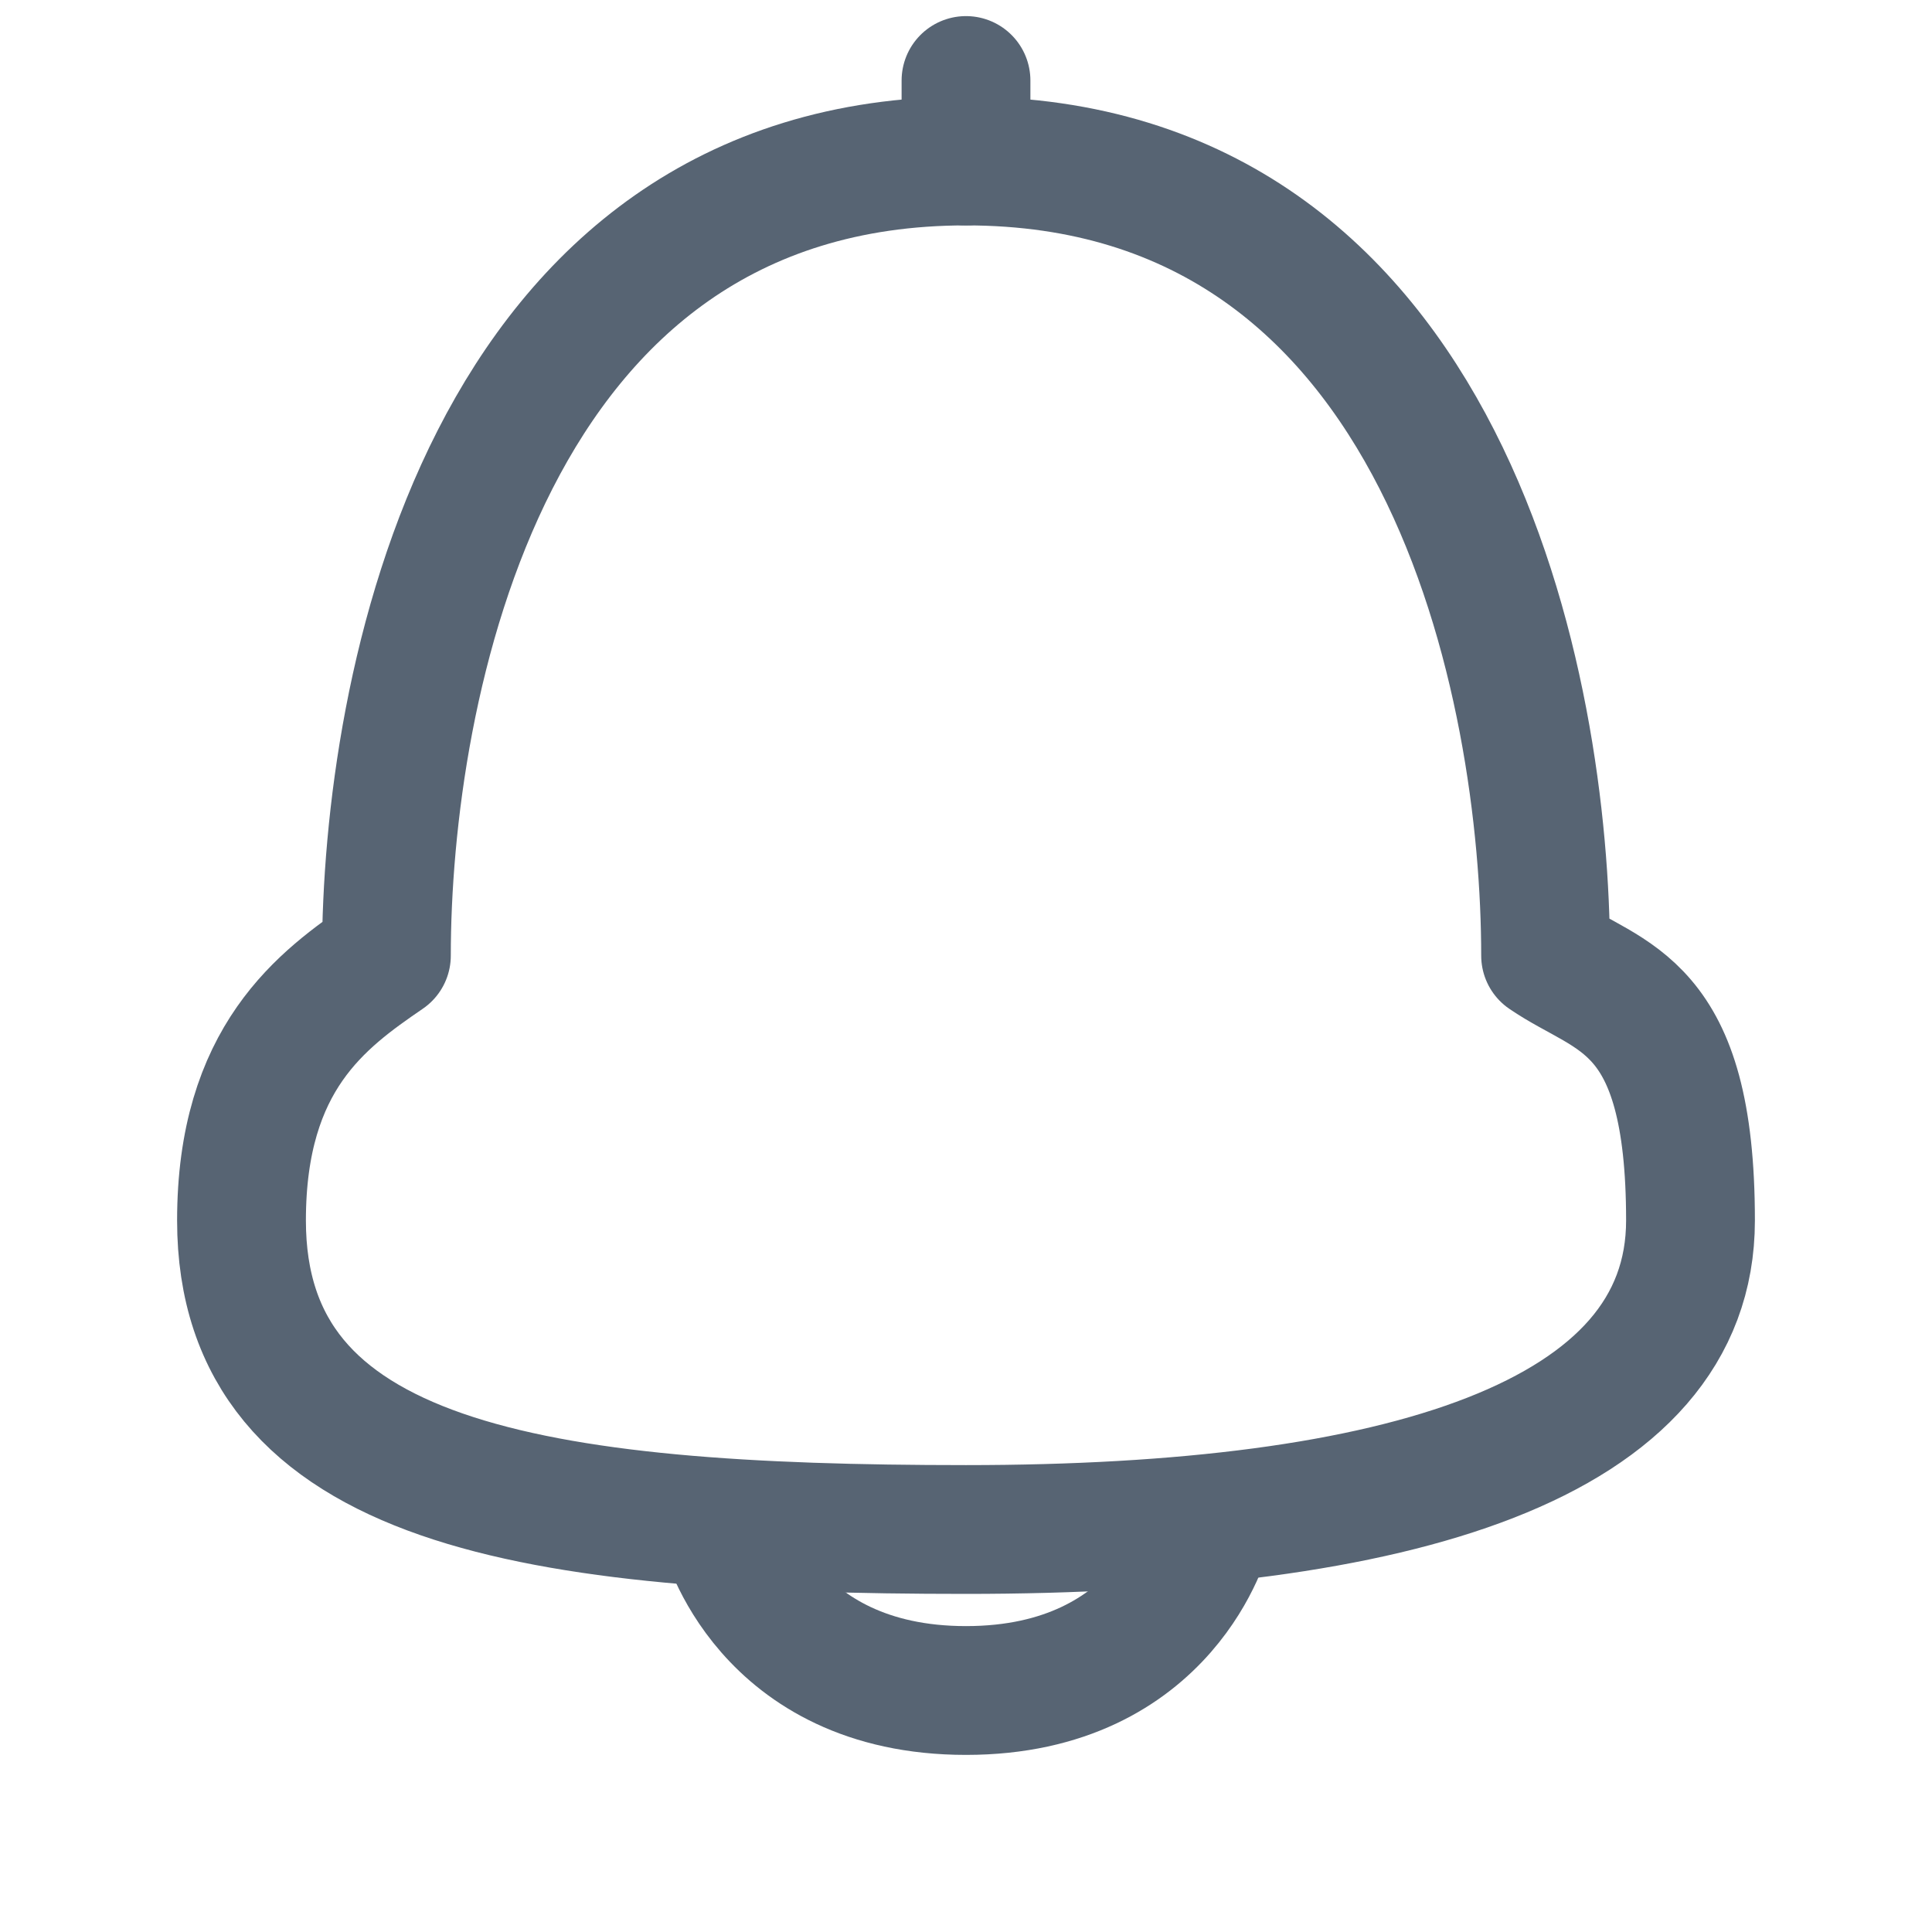
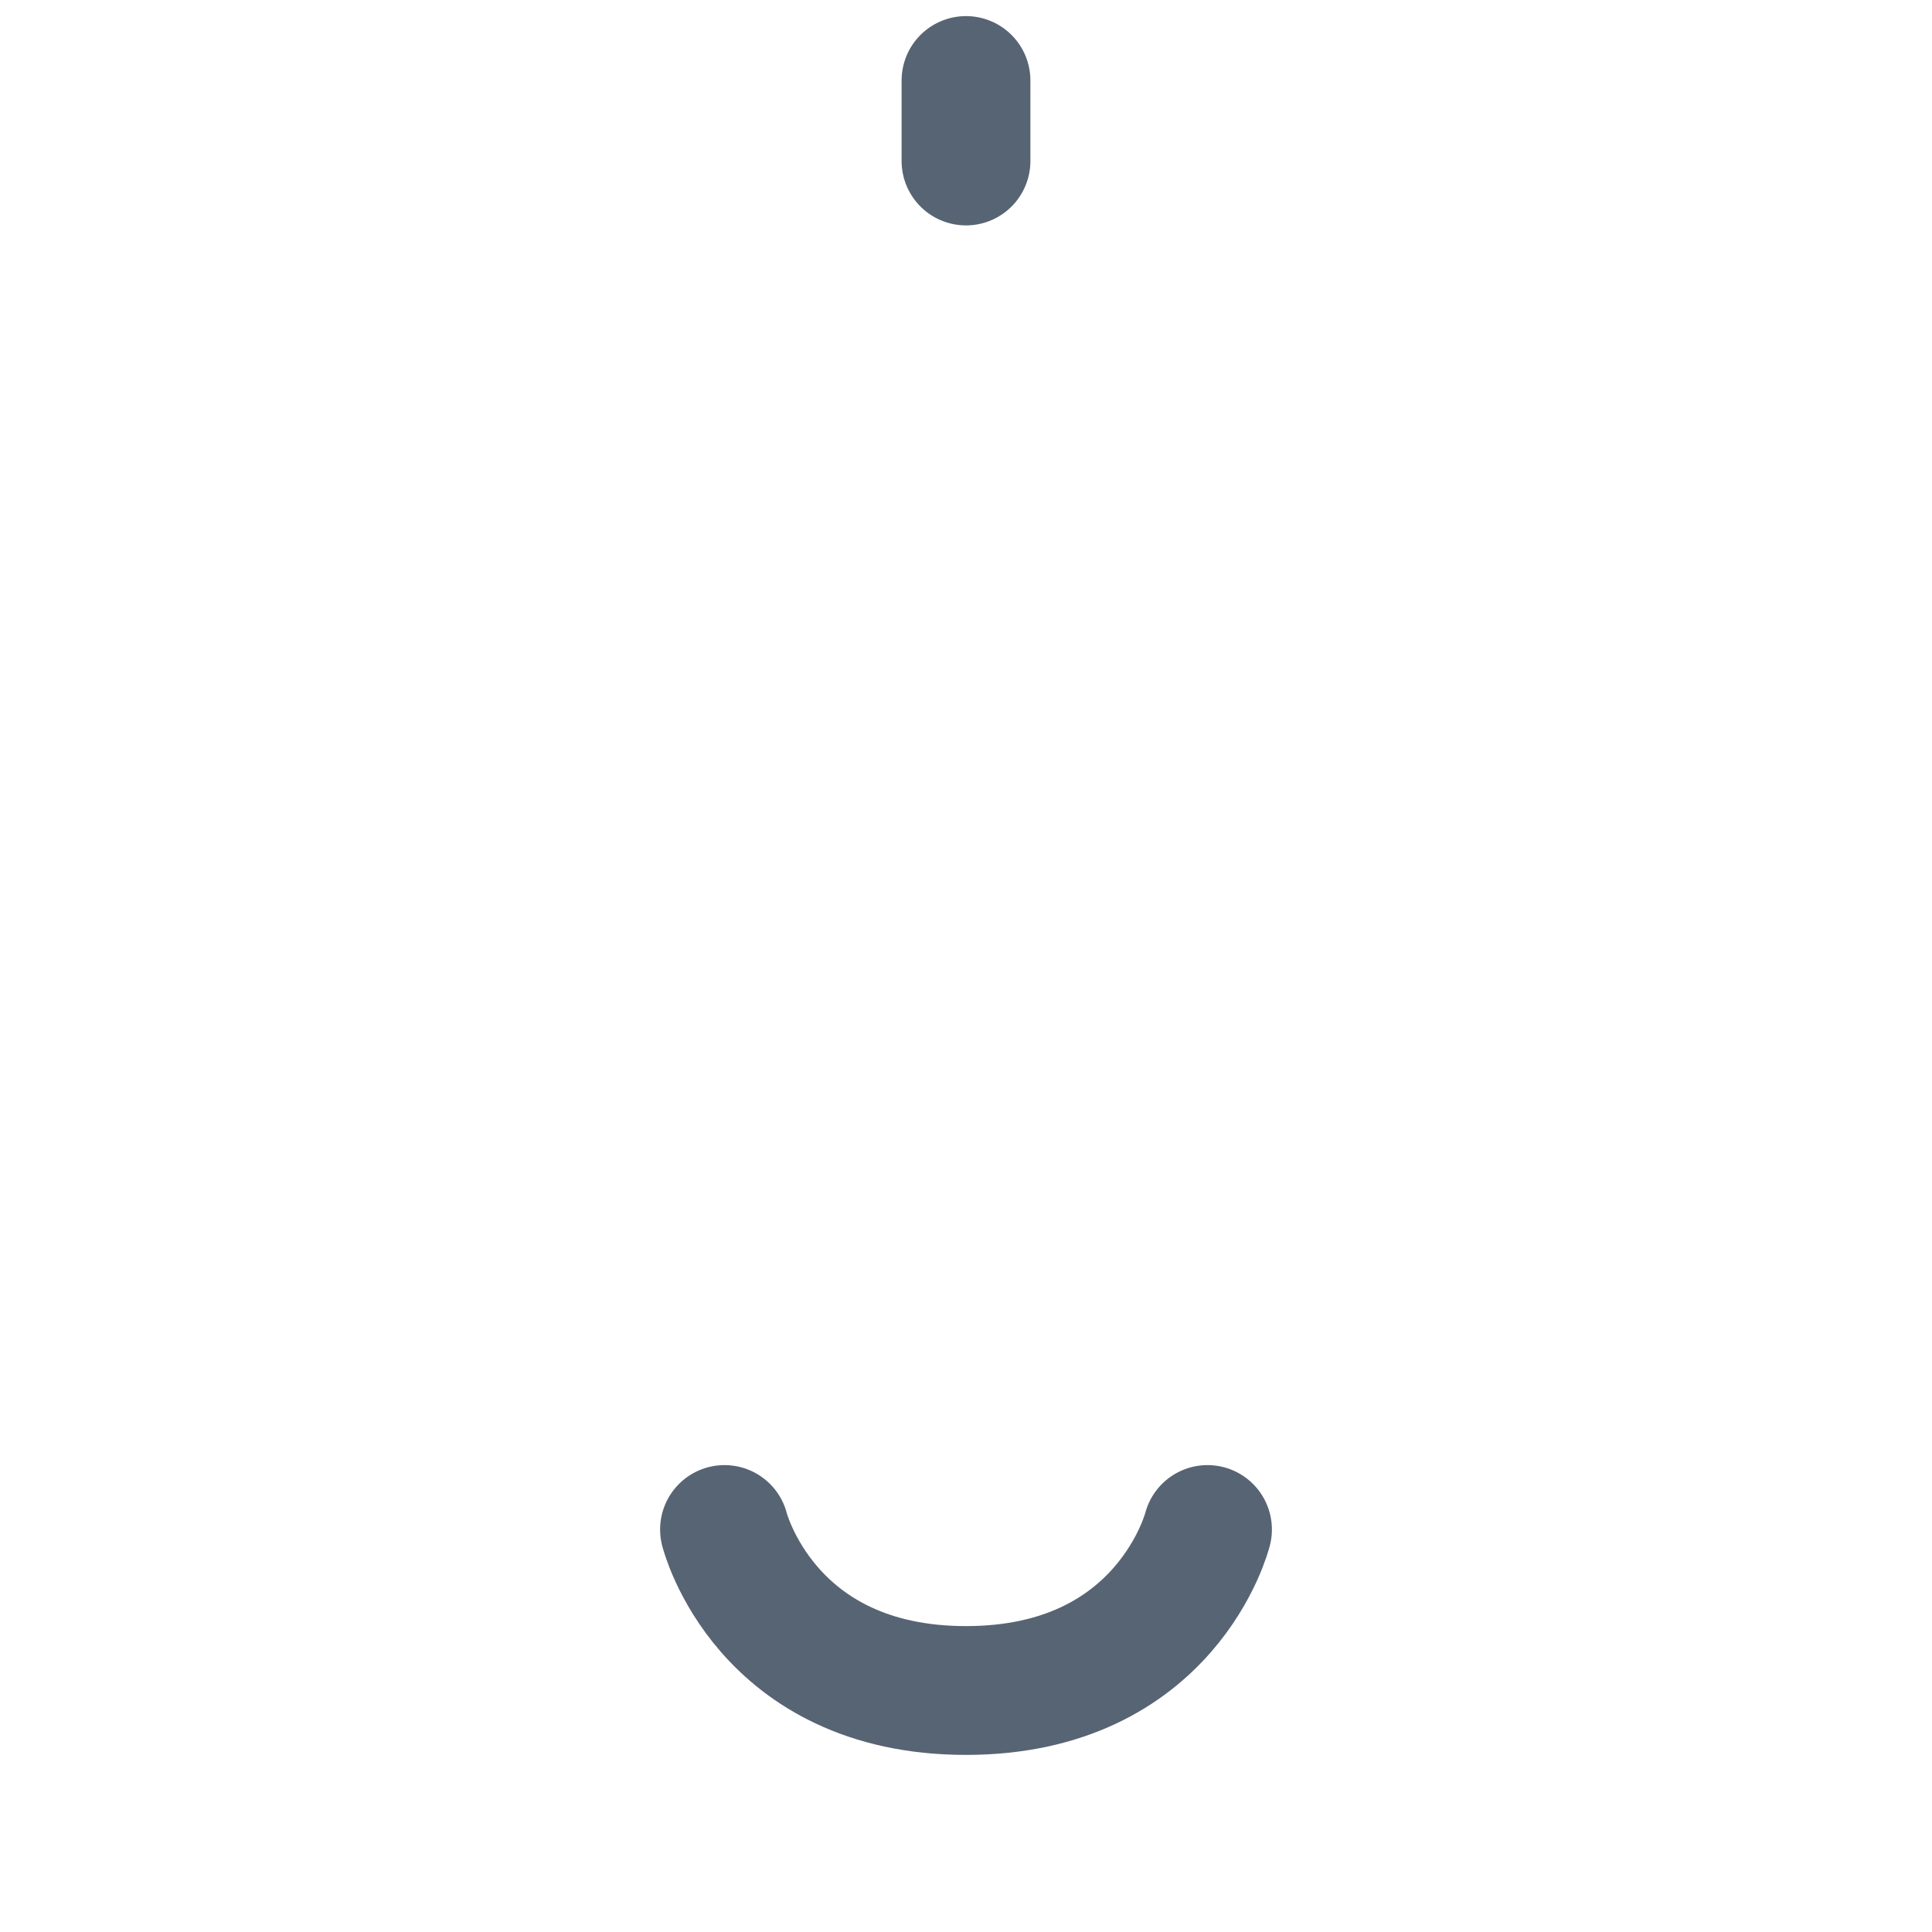
<svg xmlns="http://www.w3.org/2000/svg" width="24" height="24" viewBox="0 0 24 24" fill="none">
-   <path fill-rule="evenodd" clip-rule="evenodd" d="M12 19C17.374 19 21 17.903 21 15.161C21 12.419 20 12.419 19.2 11.871C19.2 8.599 18 2 12 2C6 2 4.8 8.599 4.8 11.871C4 12.419 3 13.142 3 15.161C3 18.452 6.627 19 12 19Z" stroke="#576473" stroke-width="1.6" stroke-linecap="round" stroke-linejoin="round" />
  <path d="M15 19C15 19 14.5 21 12 21C9.5 21 9 19 9 19" stroke="#576473" stroke-width="1.6" stroke-linecap="round" stroke-linejoin="round" />
  <path d="M12 1V2" stroke="#576473" stroke-width="1.6" stroke-linecap="round" />
</svg>